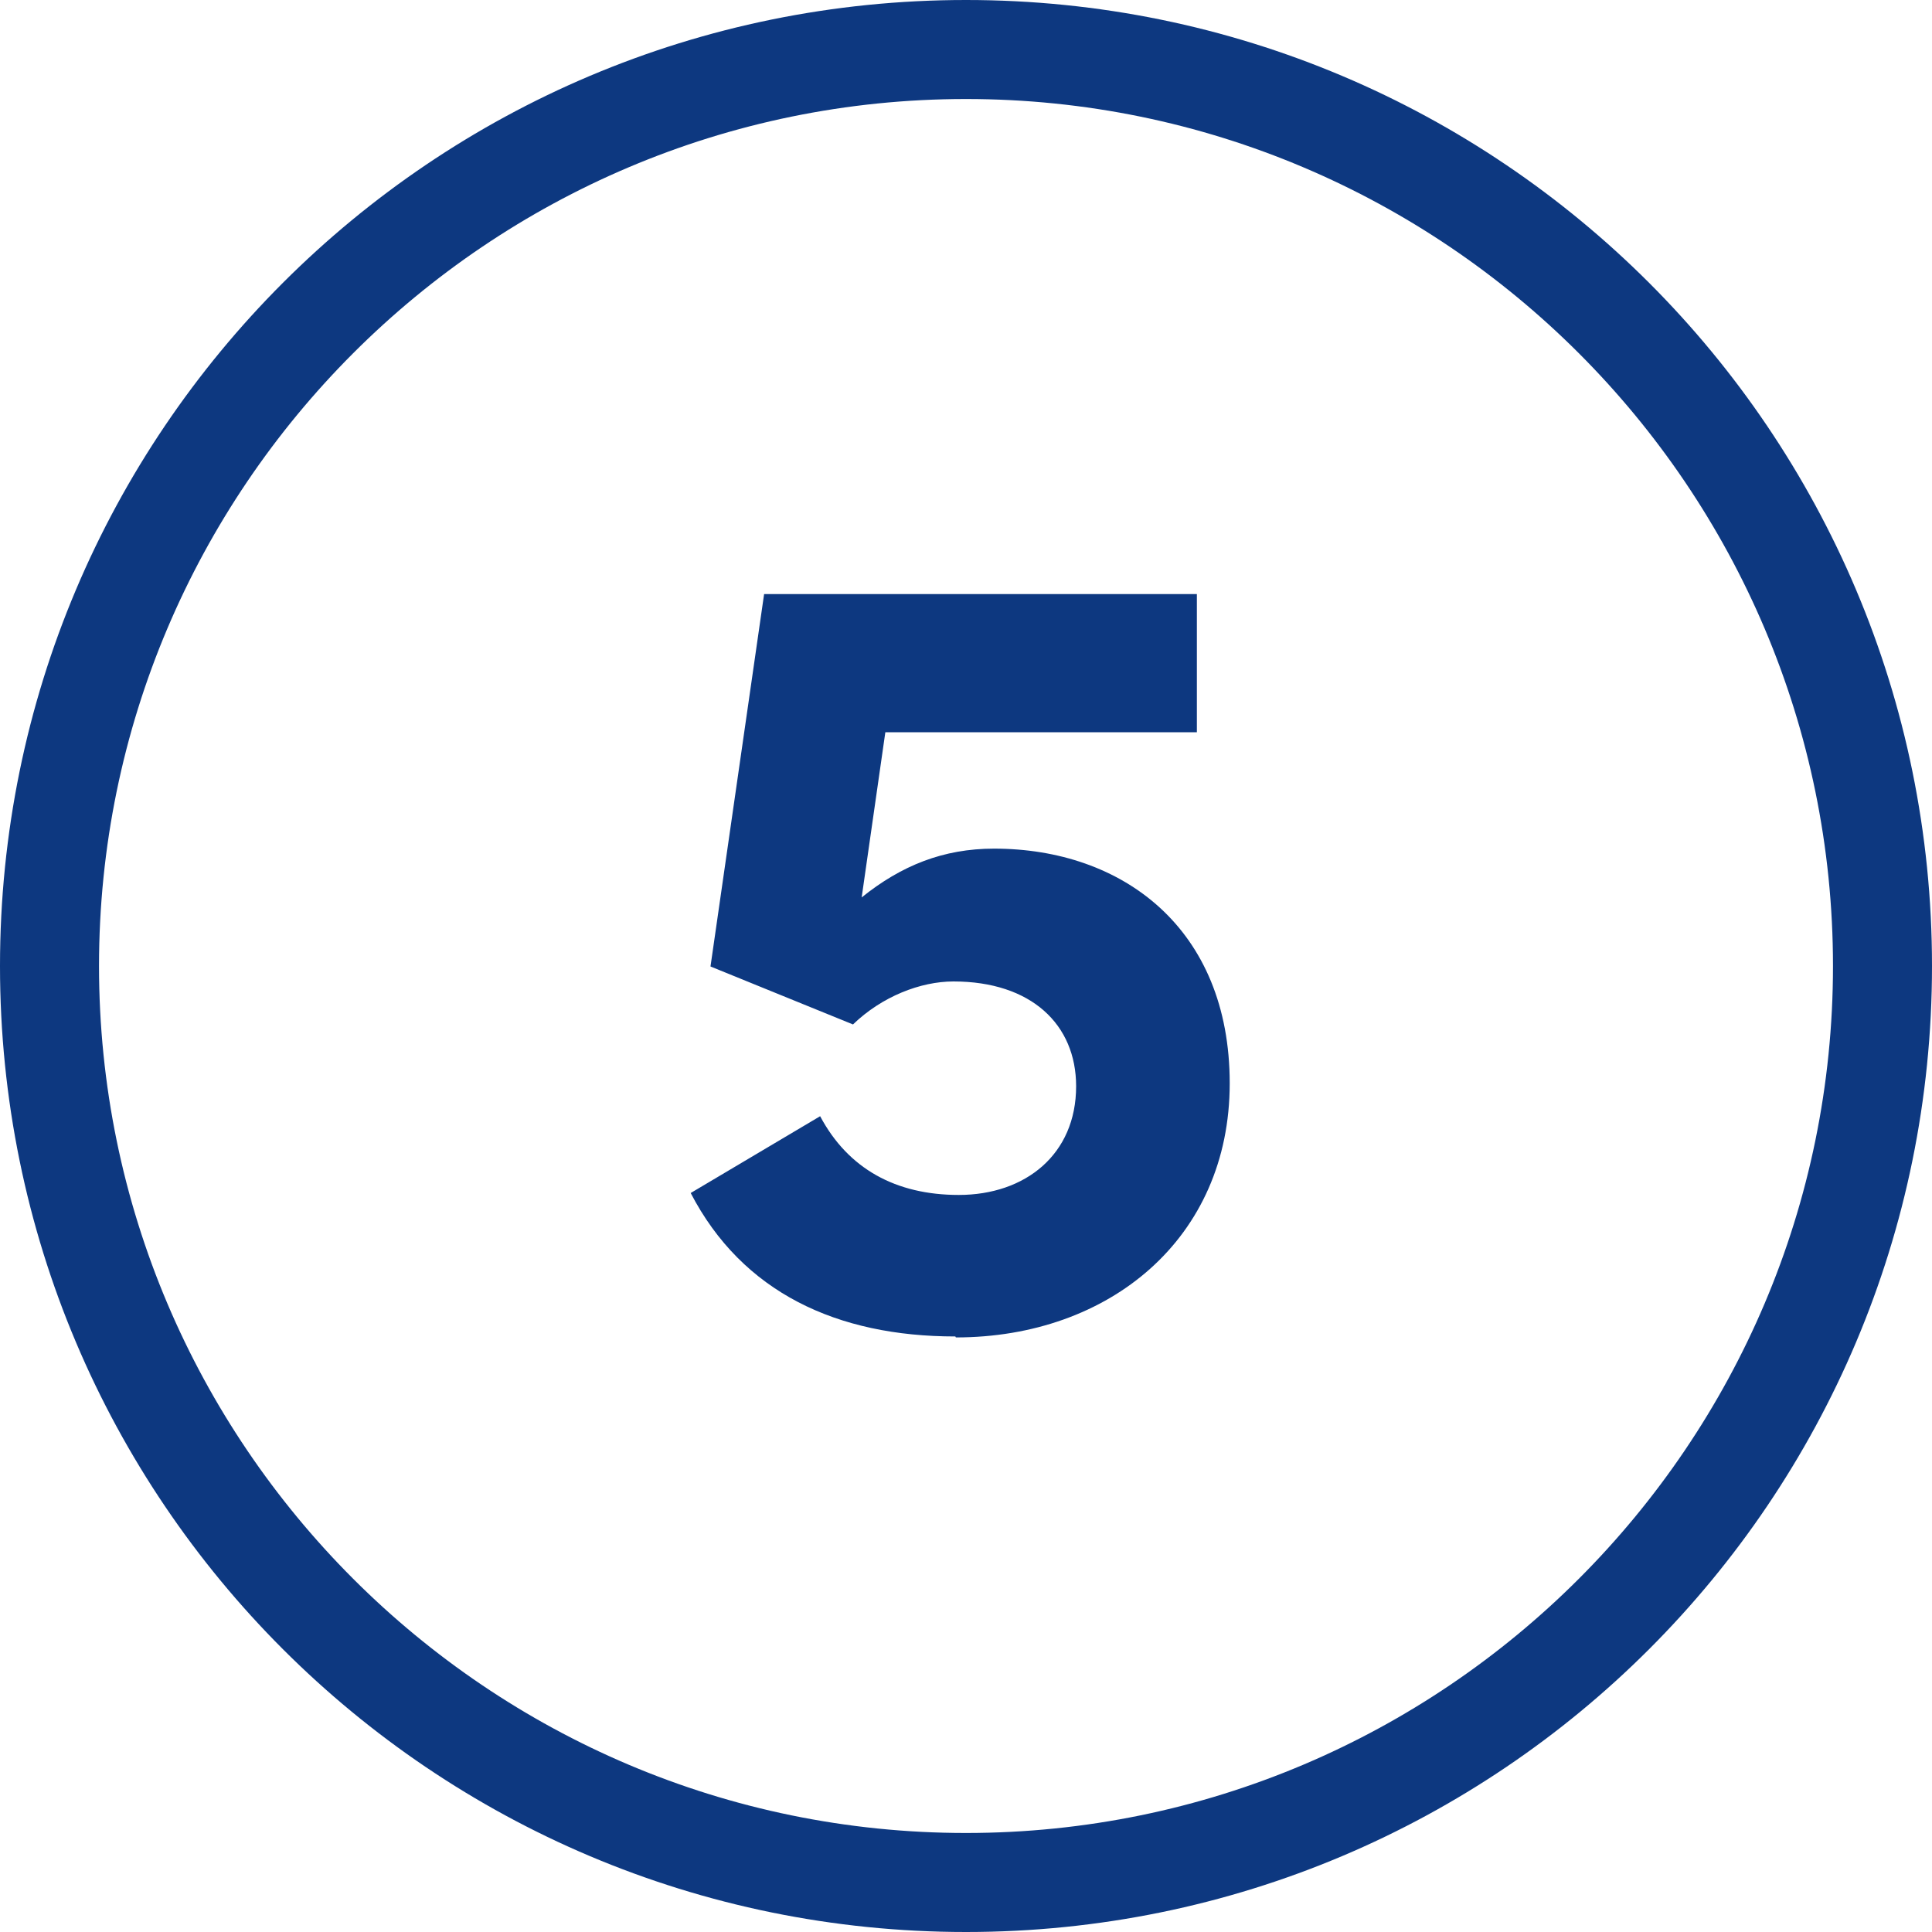
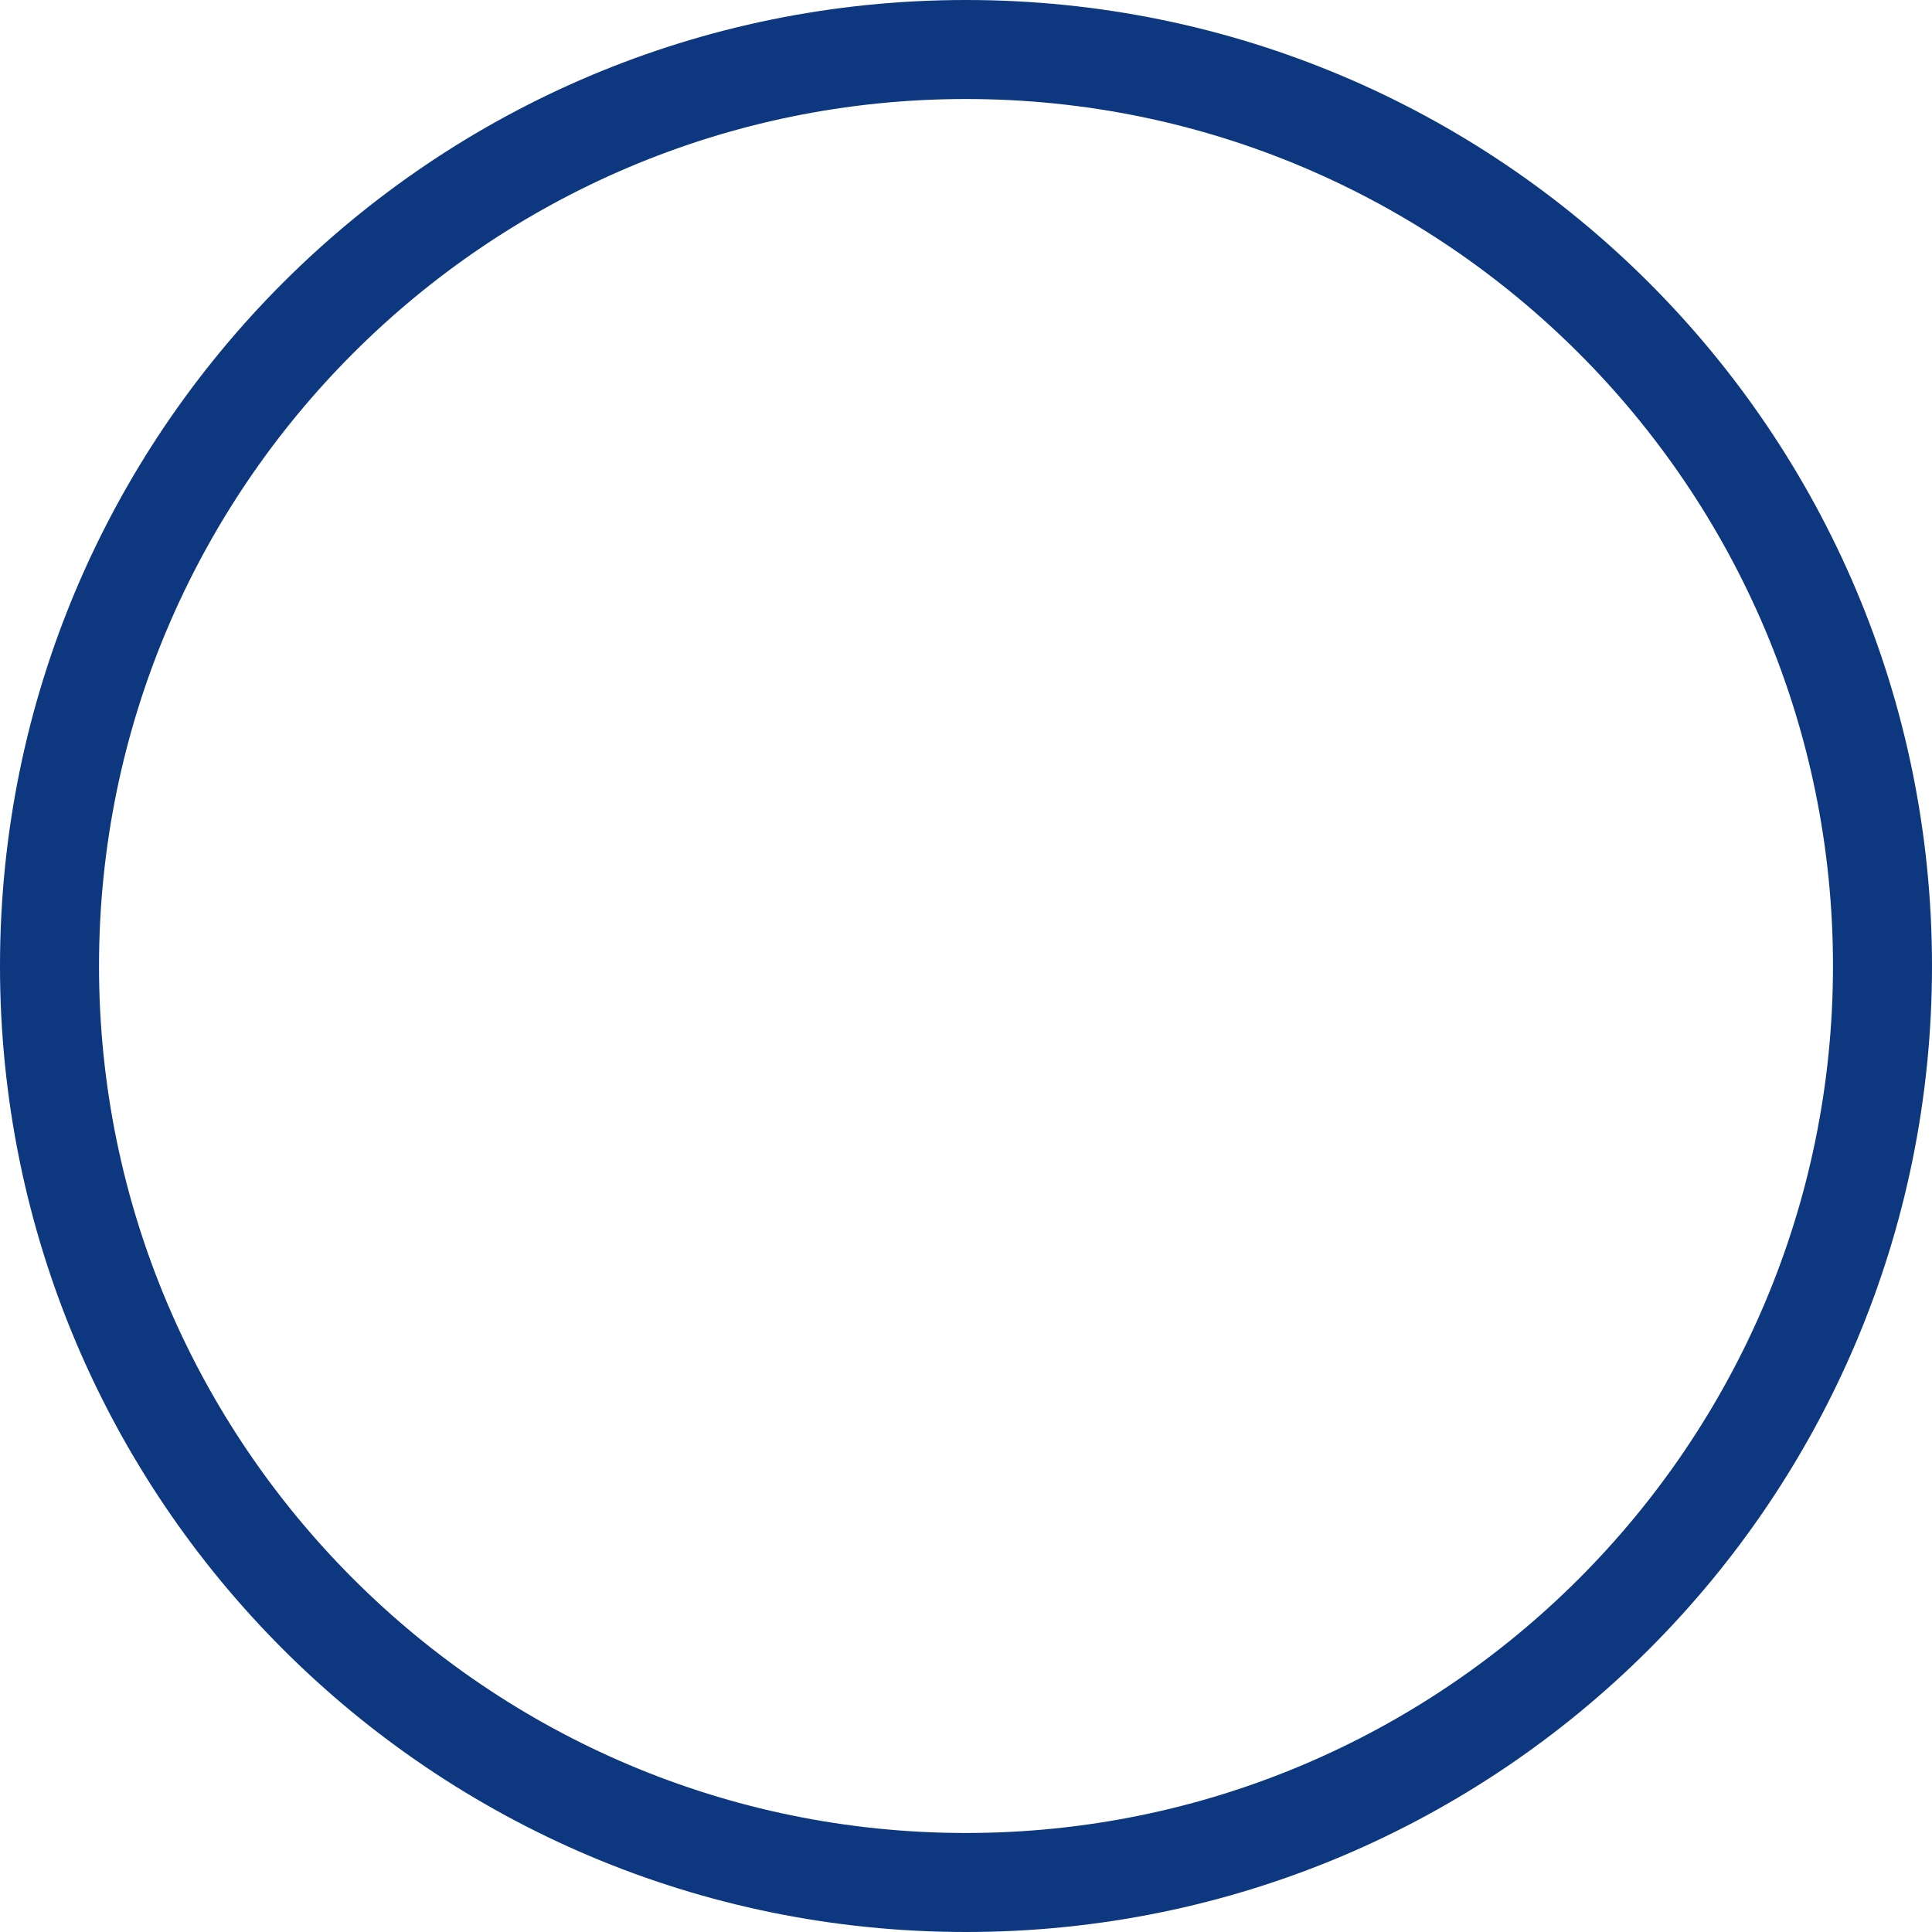
<svg xmlns="http://www.w3.org/2000/svg" id="b" data-name="Layer 2" width="40" height="40" viewBox="0 0 40 40">
  <g id="c" data-name="Layer 1">
    <g>
      <path d="M20,2.05c9.9,0,17.95,8.05,17.95,17.95s-8.05,17.95-17.95,17.95S2.05,29.9,2.05,20,10.1,2.05,20,2.05M20,0C8.95,0,0,8.95,0,20s8.95,20,20,20,20-8.95,20-20S31.05,0,20,0h0Z" fill="#0d3880" />
-       <path d="M19.78,27.67c-2.45,0-4.41-.91-5.48-2.97l2.68-1.59c.58,1.09,1.57,1.63,2.87,1.63,1.38,0,2.43-.84,2.43-2.25,0-1.28-.93-2.17-2.54-2.17-.68,0-1.48.31-2.08.89l-2.95-1.2,1.11-7.71h8.96v2.86h-6.45l-.49,3.42c.82-.66,1.69-1.01,2.74-1.01,2.66,0,4.88,1.65,4.88,4.86s-2.49,5.26-5.67,5.26Z" fill="#0d3880" />
    </g>
  </g>
</svg>